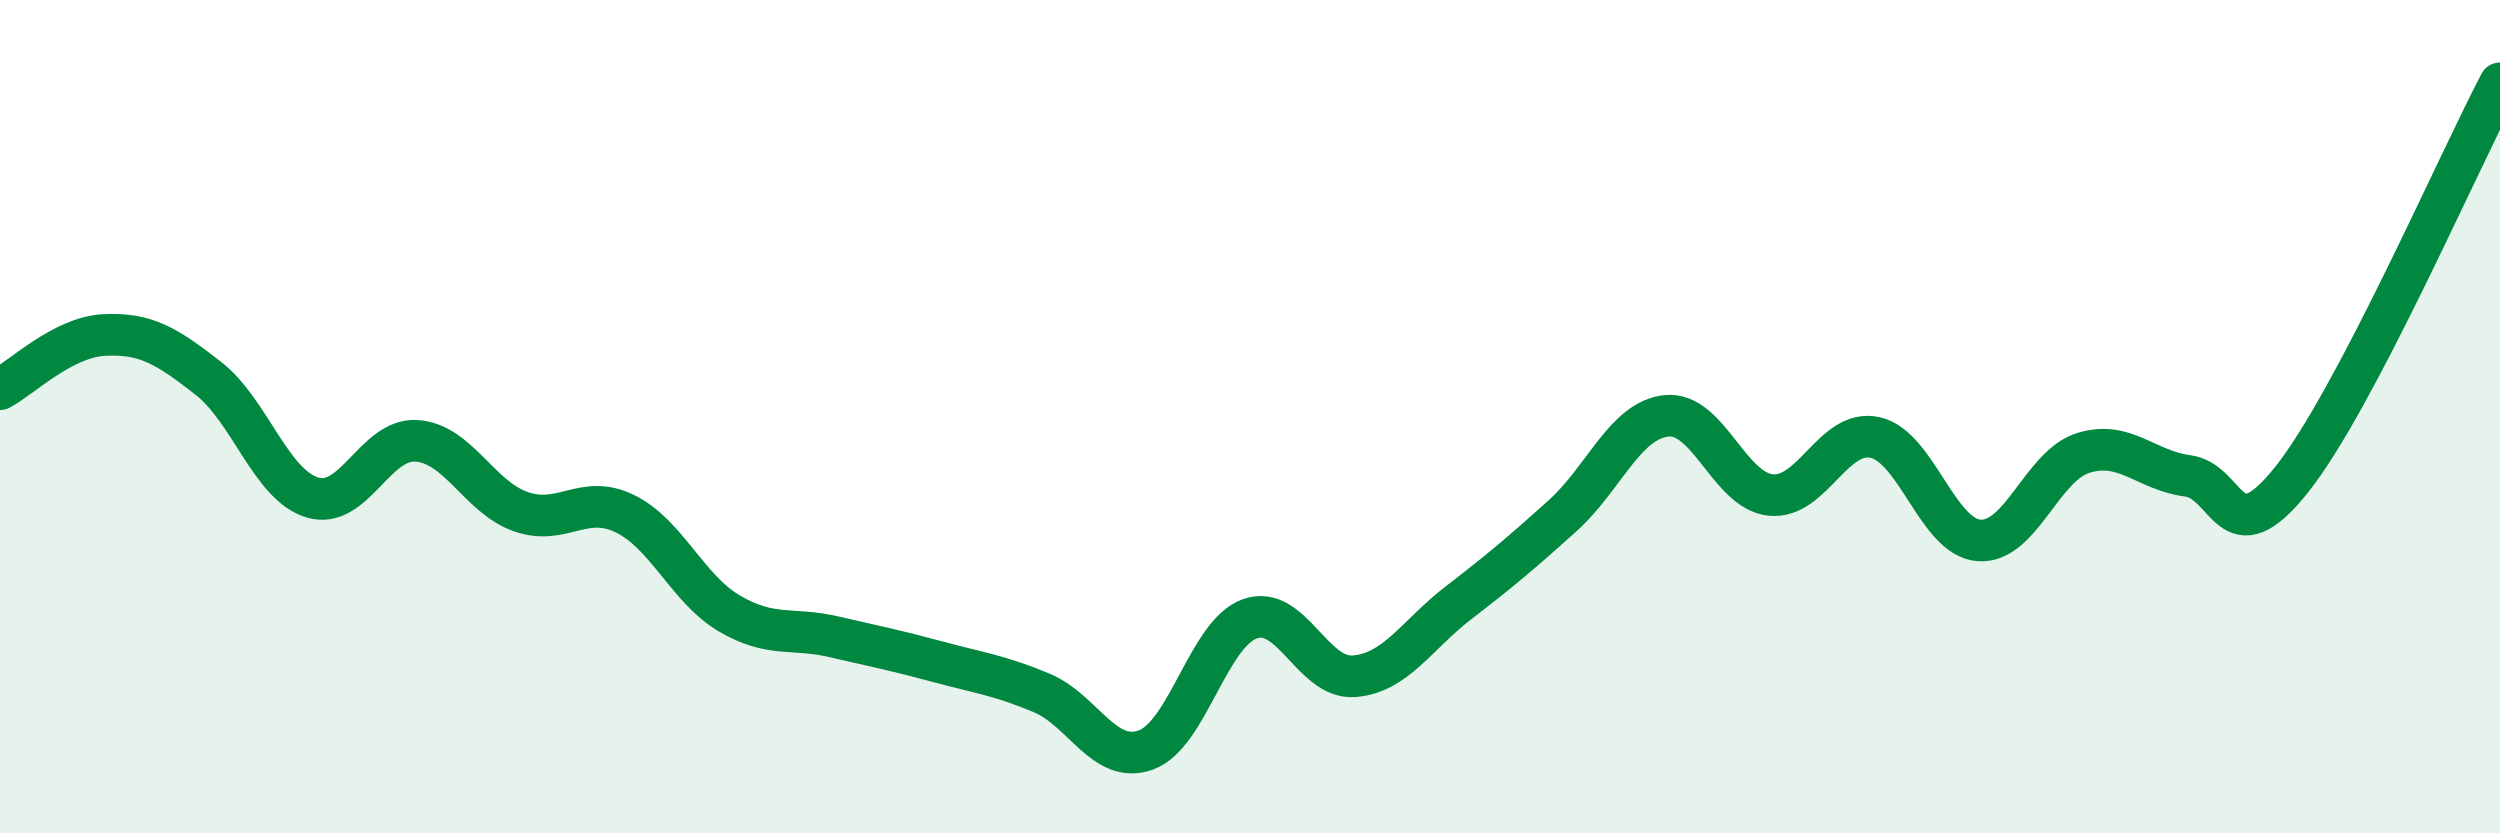
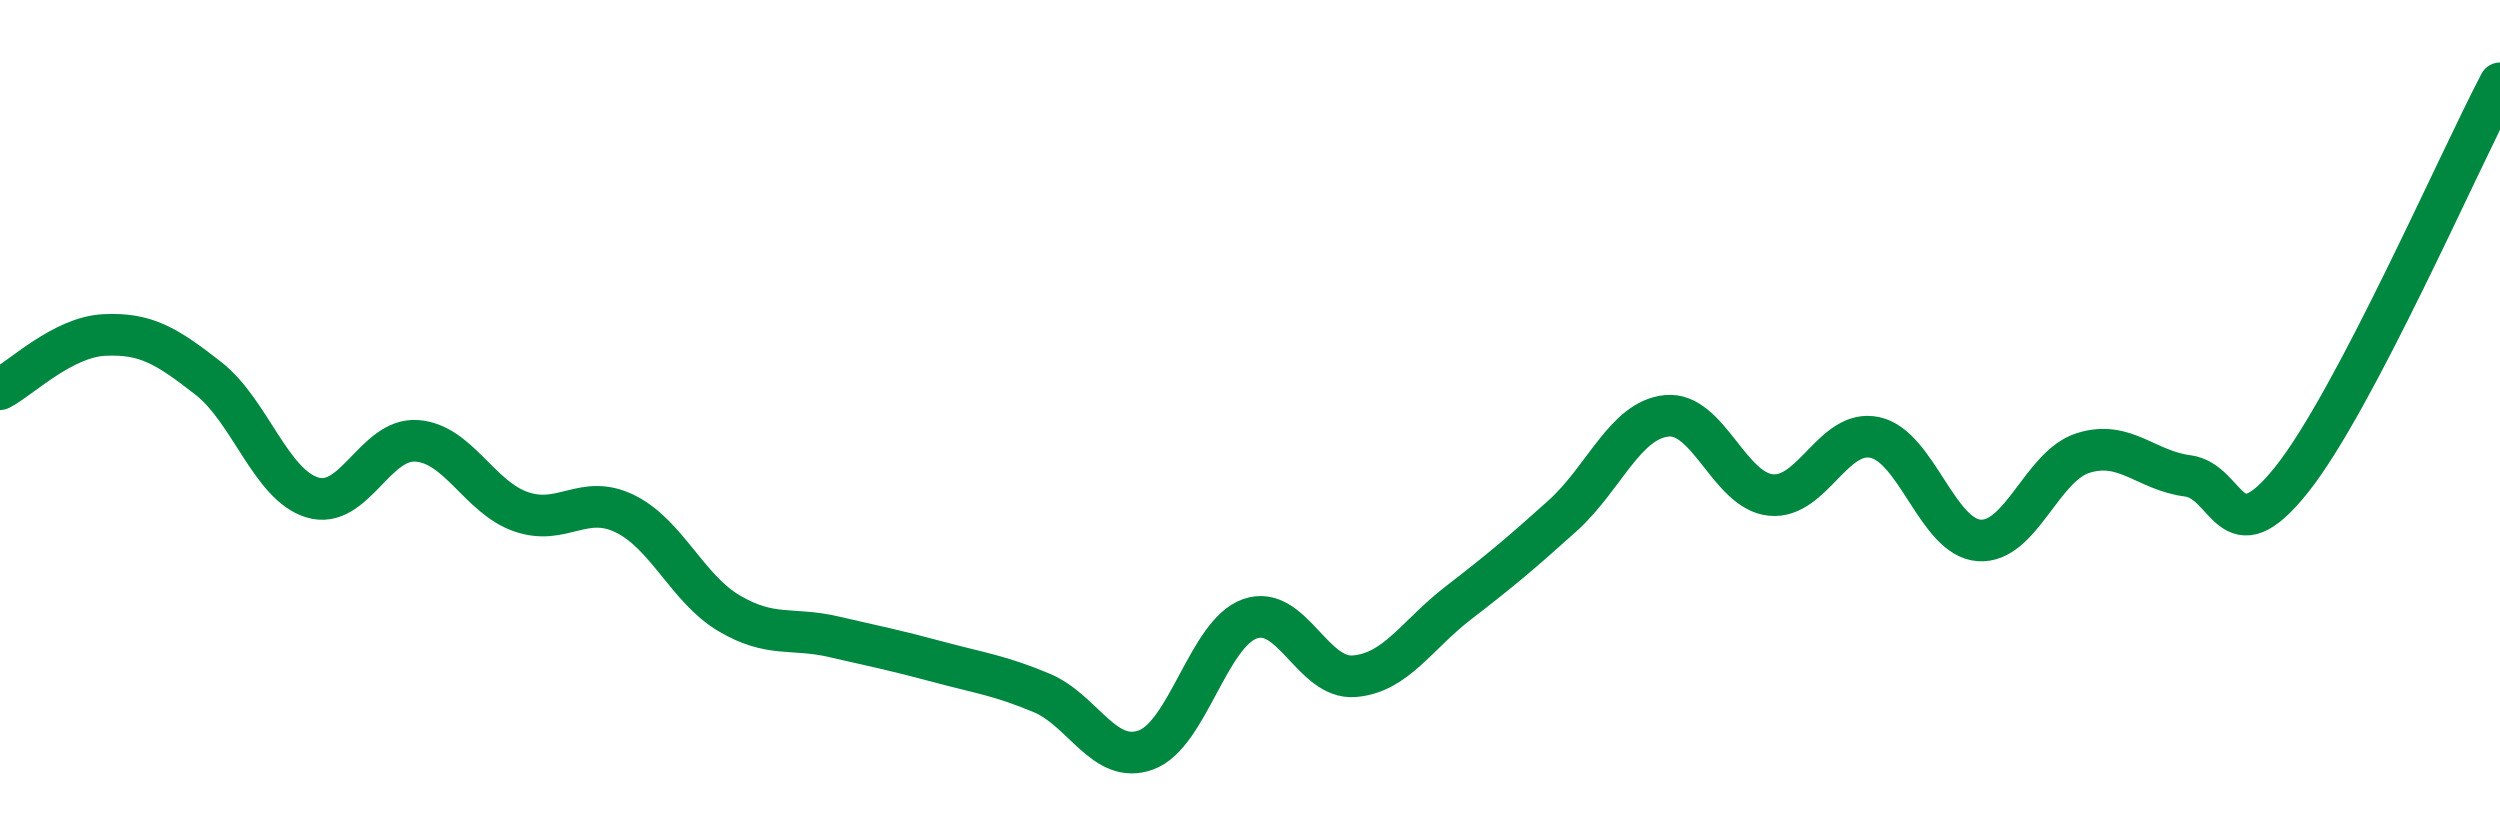
<svg xmlns="http://www.w3.org/2000/svg" width="60" height="20" viewBox="0 0 60 20">
-   <path d="M 0,9.34 C 0.5,9.08 1.5,8.09 2.5,8.04 C 3.5,7.99 4,8.3 5,9.08 C 6,9.86 6.5,11.64 7.5,11.94 C 8.5,12.24 9,10.51 10,10.58 C 11,10.65 11.5,11.93 12.5,12.28 C 13.5,12.63 14,11.84 15,12.33 C 16,12.82 16.5,14.13 17.5,14.72 C 18.5,15.31 19,15.05 20,15.28 C 21,15.51 21.5,15.61 22.5,15.88 C 23.5,16.15 24,16.21 25,16.63 C 26,17.05 26.5,18.36 27.5,18 C 28.5,17.64 29,15.2 30,14.85 C 31,14.5 31.5,16.31 32.5,16.23 C 33.5,16.15 34,15.24 35,14.47 C 36,13.7 36.5,13.28 37.5,12.38 C 38.5,11.48 39,10.08 40,9.98 C 41,9.88 41.5,11.78 42.5,11.88 C 43.5,11.98 44,10.28 45,10.5 C 46,10.72 46.5,12.9 47.5,12.97 C 48.5,13.04 49,11.18 50,10.87 C 51,10.56 51.5,11.29 52.5,11.42 C 53.5,11.55 53.5,13.39 55,11.51 C 56.5,9.63 59,3.9 60,2L60 20L0 20Z" fill="#008740" opacity="0.1" stroke-linecap="round" stroke-linejoin="round" />
  <path d="M 0,9.34 C 0.5,9.08 1.5,8.09 2.5,8.04 C 3.5,7.99 4,8.3 5,9.08 C 6,9.86 6.5,11.64 7.5,11.94 C 8.5,12.24 9,10.51 10,10.58 C 11,10.65 11.5,11.93 12.5,12.28 C 13.5,12.63 14,11.84 15,12.33 C 16,12.82 16.5,14.13 17.5,14.72 C 18.5,15.31 19,15.05 20,15.28 C 21,15.51 21.5,15.61 22.5,15.88 C 23.5,16.15 24,16.21 25,16.63 C 26,17.05 26.5,18.36 27.5,18 C 28.5,17.64 29,15.2 30,14.85 C 31,14.5 31.5,16.31 32.5,16.23 C 33.5,16.15 34,15.24 35,14.47 C 36,13.7 36.5,13.28 37.5,12.38 C 38.5,11.48 39,10.08 40,9.98 C 41,9.88 41.5,11.78 42.5,11.88 C 43.5,11.98 44,10.28 45,10.5 C 46,10.72 46.5,12.9 47.5,12.97 C 48.5,13.04 49,11.18 50,10.87 C 51,10.56 51.5,11.29 52.5,11.42 C 53.5,11.55 53.5,13.39 55,11.51 C 56.5,9.63 59,3.9 60,2" stroke="#008740" stroke-width="1" fill="none" stroke-linecap="round" stroke-linejoin="round" />
</svg>